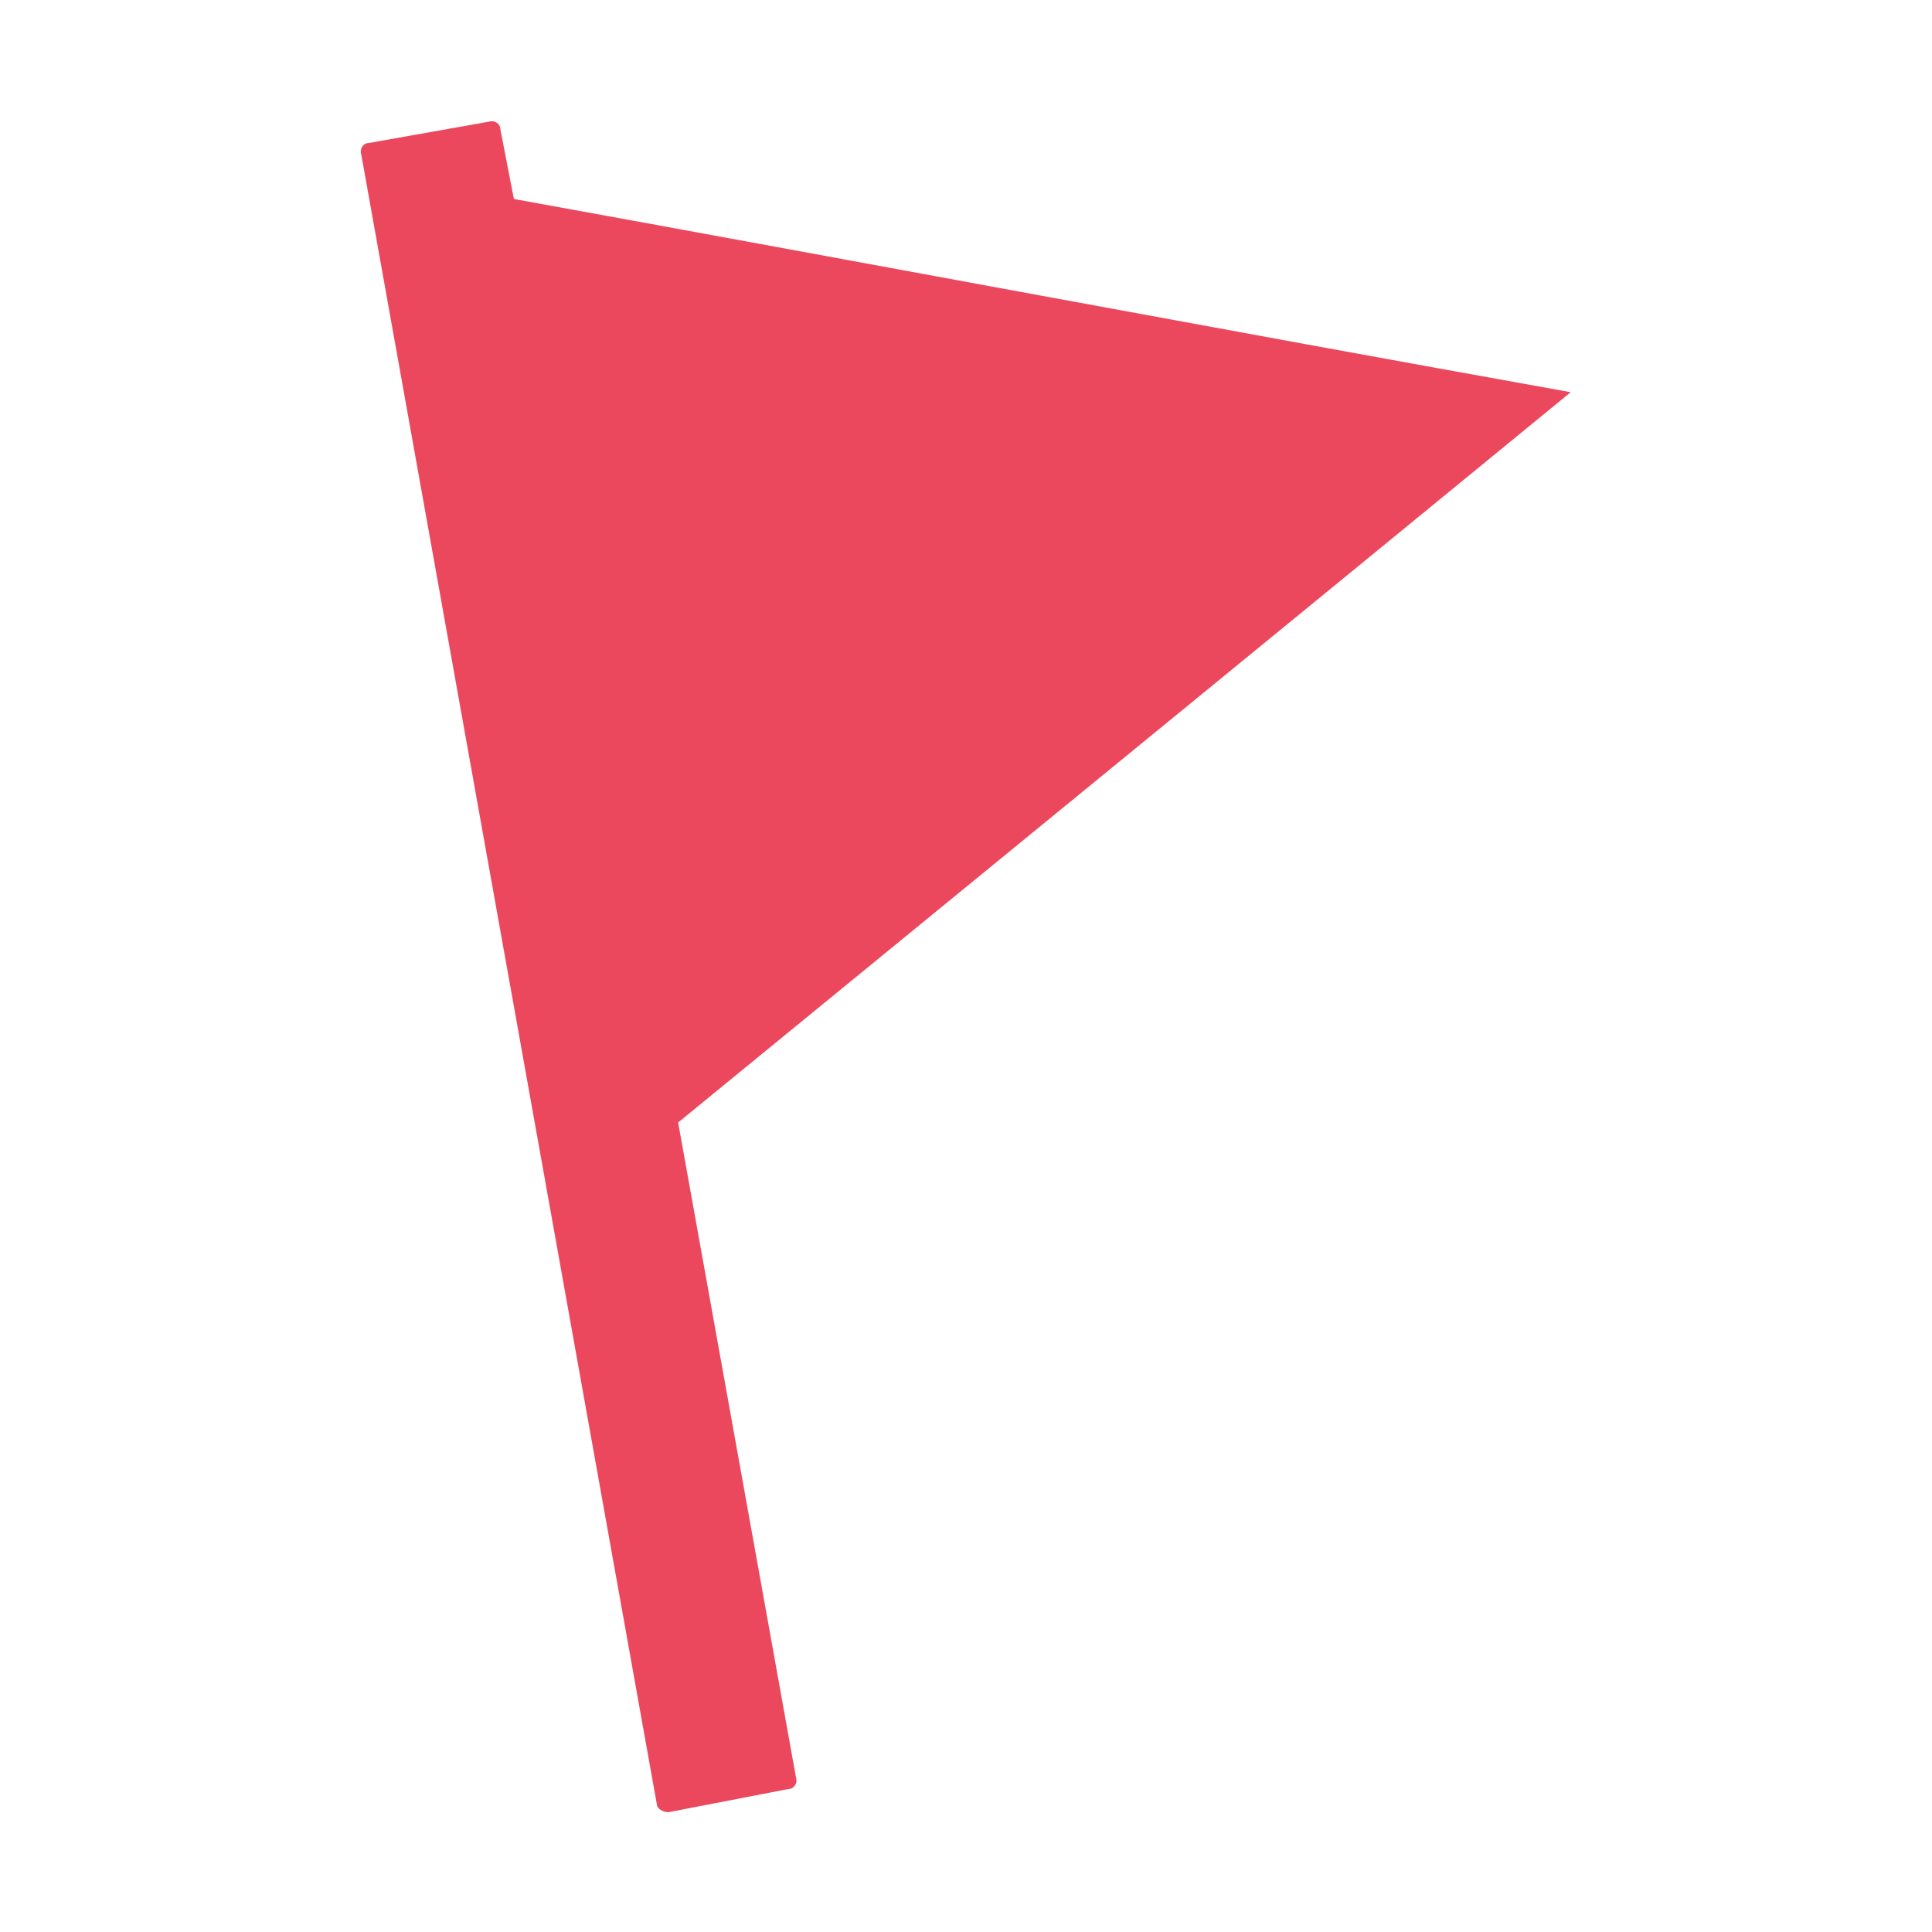
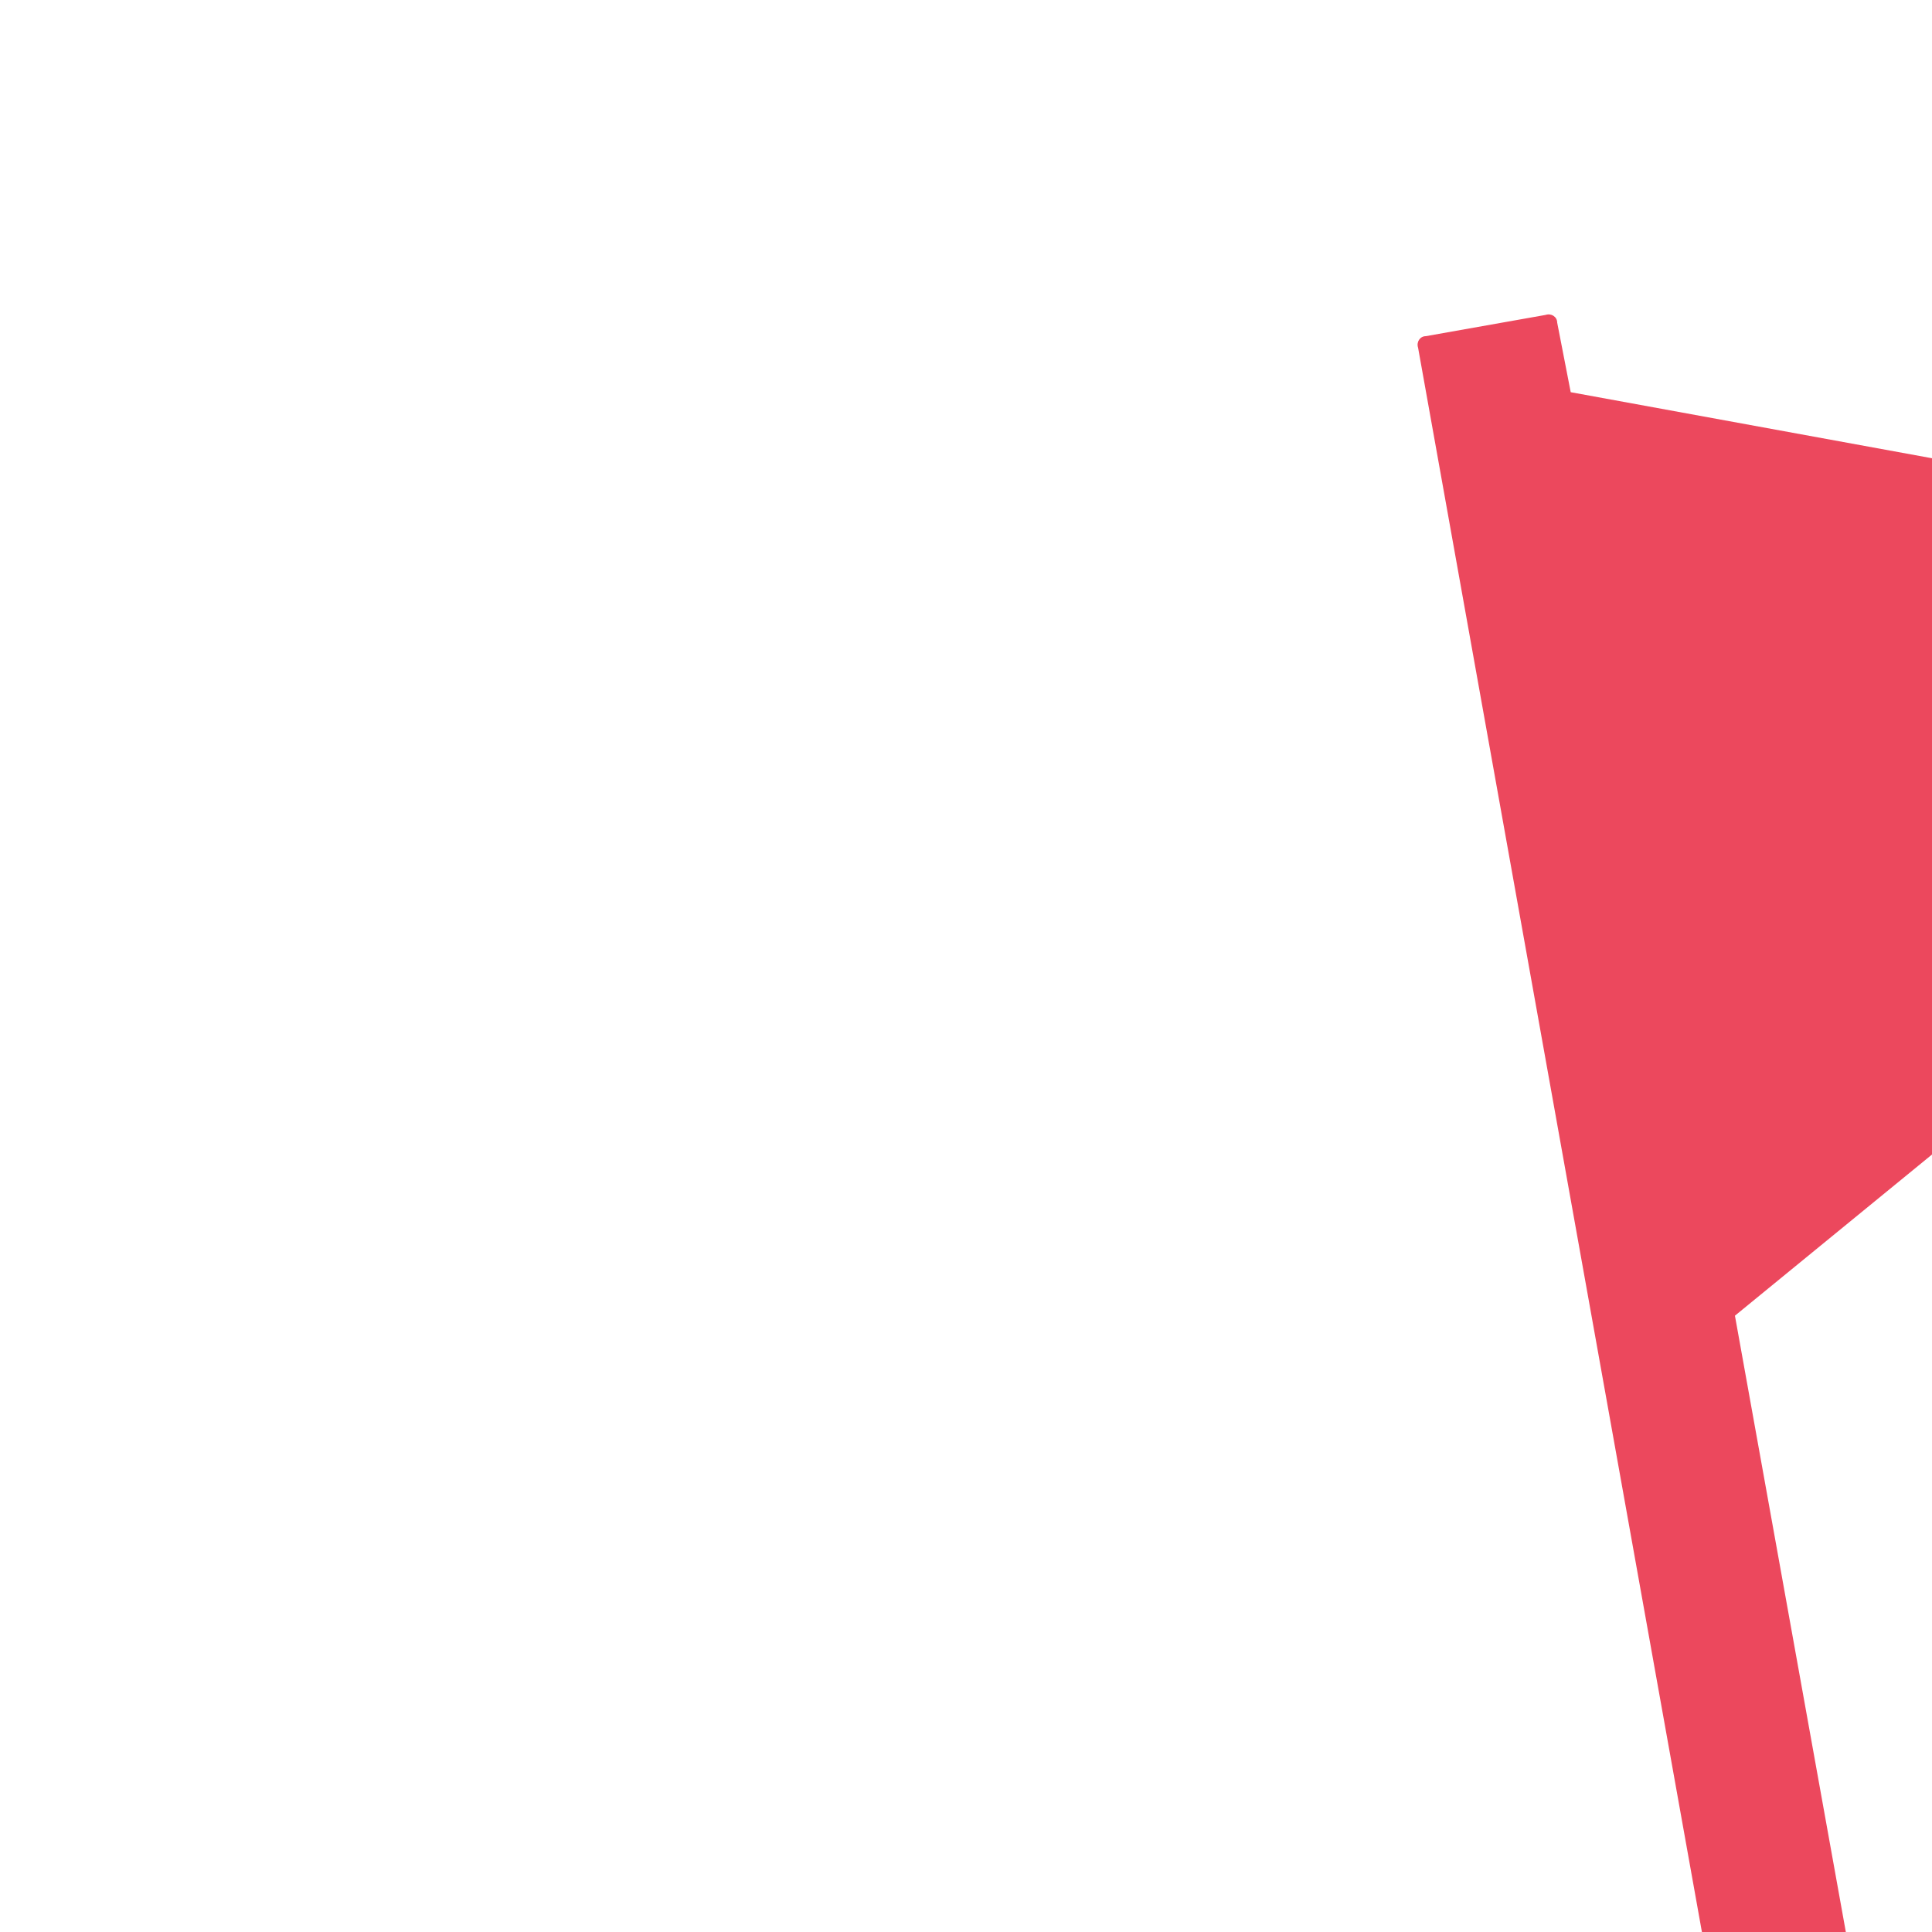
<svg xmlns="http://www.w3.org/2000/svg" viewBox="0 0 32 32" width="35" height="35" style="border-color: rgba(187,187,187,1);border-width: 0px;border-style: solid" filter="none">
  <g>
-     <path d="M26.016 6.496c-5.888-1.056-11.68-2.144-17.504-3.2l-0.224-1.152c0-0.096-0.096-0.16-0.192-0.128l-1.984 0.352c-0.096 0-0.16 0.096-0.128 0.192l4.896 27.328c0 0.064 0.096 0.128 0.192 0.128l1.984-0.384c0.096 0 0.16-0.096 0.128-0.192l-1.952-10.848c4.928-4.032 9.824-8.032 14.784-12.096z" fill="rgba(235.875,71.91,93.075,1)" />
+     <path d="M26.016 6.496l-0.224-1.152c0-0.096-0.096-0.16-0.192-0.128l-1.984 0.352c-0.096 0-0.16 0.096-0.128 0.192l4.896 27.328c0 0.064 0.096 0.128 0.192 0.128l1.984-0.384c0.096 0 0.16-0.096 0.128-0.192l-1.952-10.848c4.928-4.032 9.824-8.032 14.784-12.096z" fill="rgba(235.875,71.91,93.075,1)" />
  </g>
</svg>